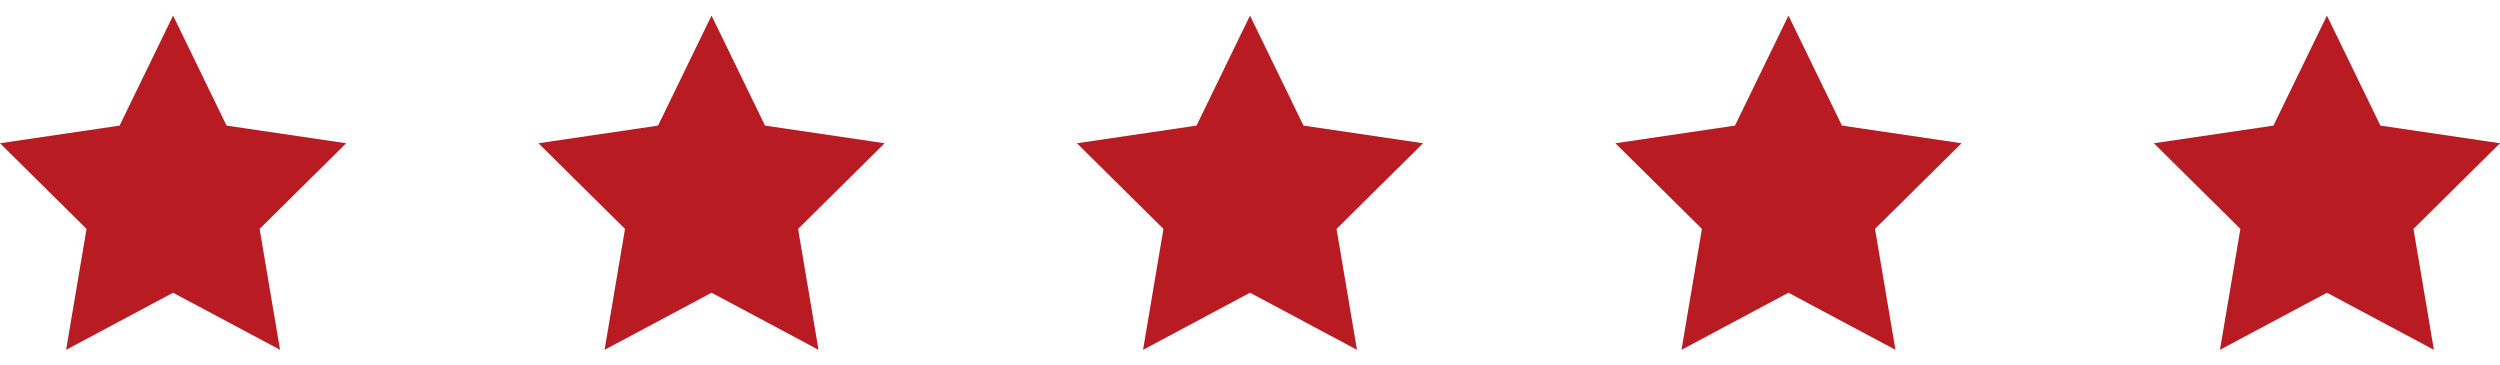
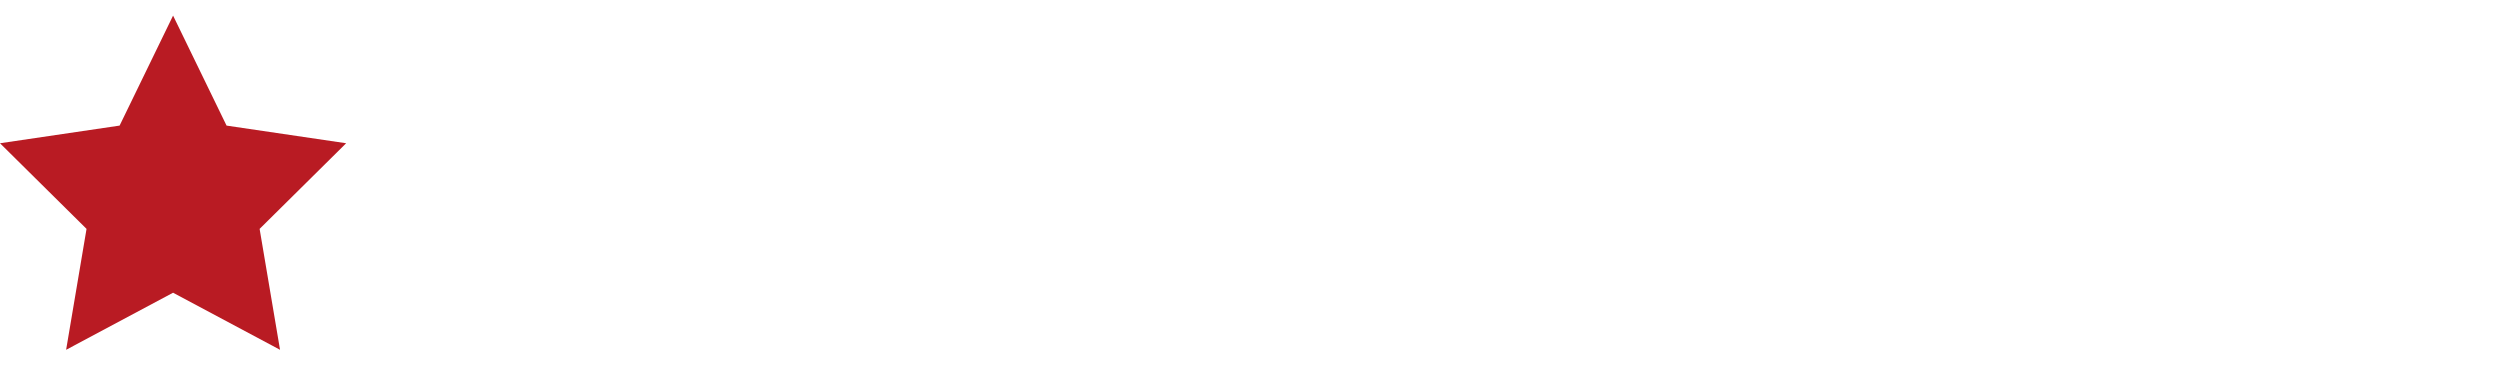
<svg xmlns="http://www.w3.org/2000/svg" width="130" height="19" viewBox="0 0 130 19" fill="none">
  <g clip-path="url(#clip0_4_18)">
    <path d="M9 15.221L14.562 18.19L13.5 11.902L18 7.449L11.781 6.531L9 0.811L6.219 6.531L0 7.449L4.5 11.902L3.438 18.19L9 15.221Z" fill="#B91B23" />
  </g>
  <g clip-path="url(#clip1_4_18)">
-     <path d="M37 15.221L42.562 18.19L41.5 11.902L46 7.449L39.781 6.531L37 0.811L34.219 6.531L28 7.449L32.5 11.902L31.438 18.19L37 15.221Z" fill="#B91B23" />
-   </g>
+     </g>
  <g clip-path="url(#clip2_4_18)">
-     <path d="M65 15.221L70.562 18.19L69.5 11.902L74 7.449L67.781 6.531L65 0.811L62.219 6.531L56 7.449L60.5 11.902L59.438 18.19L65 15.221Z" fill="#B91B23" />
-   </g>
+     </g>
  <g clip-path="url(#clip3_4_18)">
-     <path d="M93 15.221L98.562 18.19L97.5 11.902L102 7.449L95.781 6.531L93 0.811L90.219 6.531L84 7.449L88.5 11.902L87.438 18.19L93 15.221Z" fill="#B91B23" />
-   </g>
+     </g>
  <g clip-path="url(#clip4_4_18)">
-     <path d="M121 15.221L126.562 18.19L125.5 11.902L130 7.449L123.781 6.531L121 0.811L118.219 6.531L112 7.449L116.5 11.902L115.438 18.19L121 15.221Z" fill="#B91B23" />
-   </g>
+     </g>
  <defs>
    <clipPath id="clip0_4_18">
      <rect width="18" height="18" fill="white" transform="translate(0 0.5)" />
    </clipPath>
    <clipPath id="clip1_4_18">
      <rect width="18" height="18" fill="white" transform="translate(28 0.5)" />
    </clipPath>
    <clipPath id="clip2_4_18">
      <rect width="18" height="18" fill="white" transform="translate(56 0.5)" />
    </clipPath>
    <clipPath id="clip3_4_18">
-       <rect width="18" height="18" fill="white" transform="translate(84 0.5)" />
-     </clipPath>
+       </clipPath>
    <clipPath id="clip4_4_18">
      <rect width="18" height="18" fill="white" transform="translate(112 0.5)" />
    </clipPath>
  </defs>
</svg>